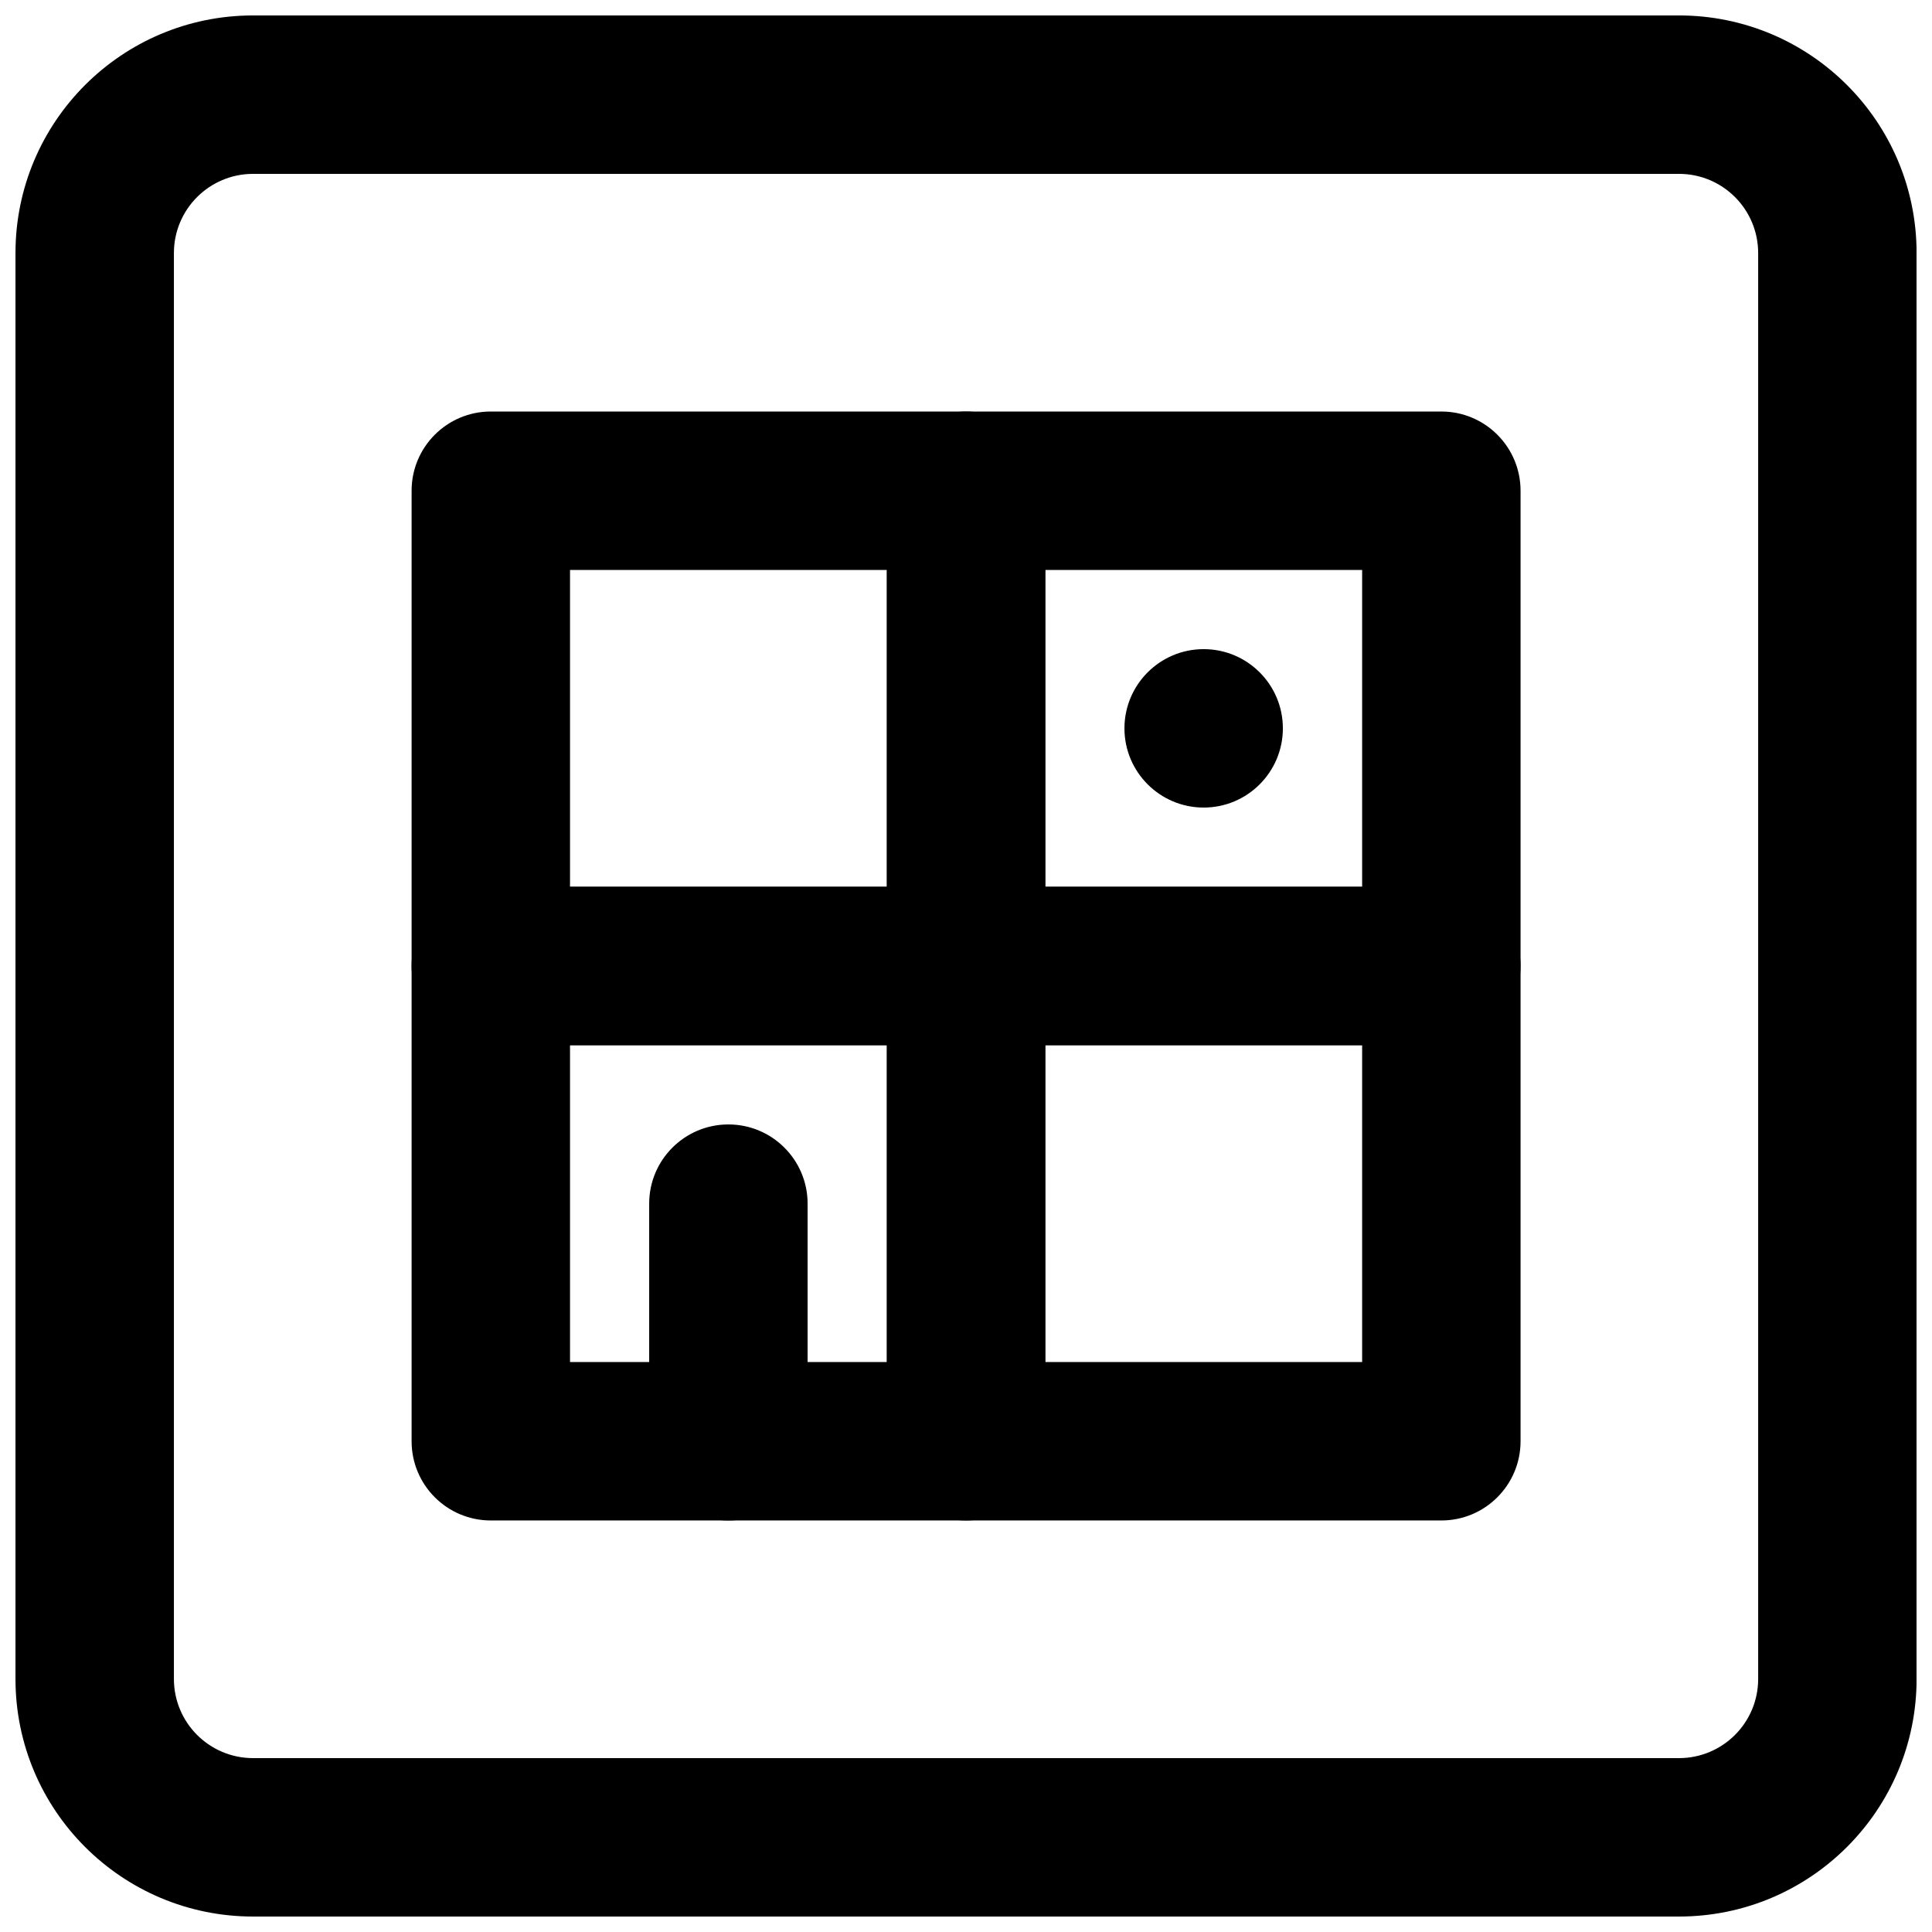
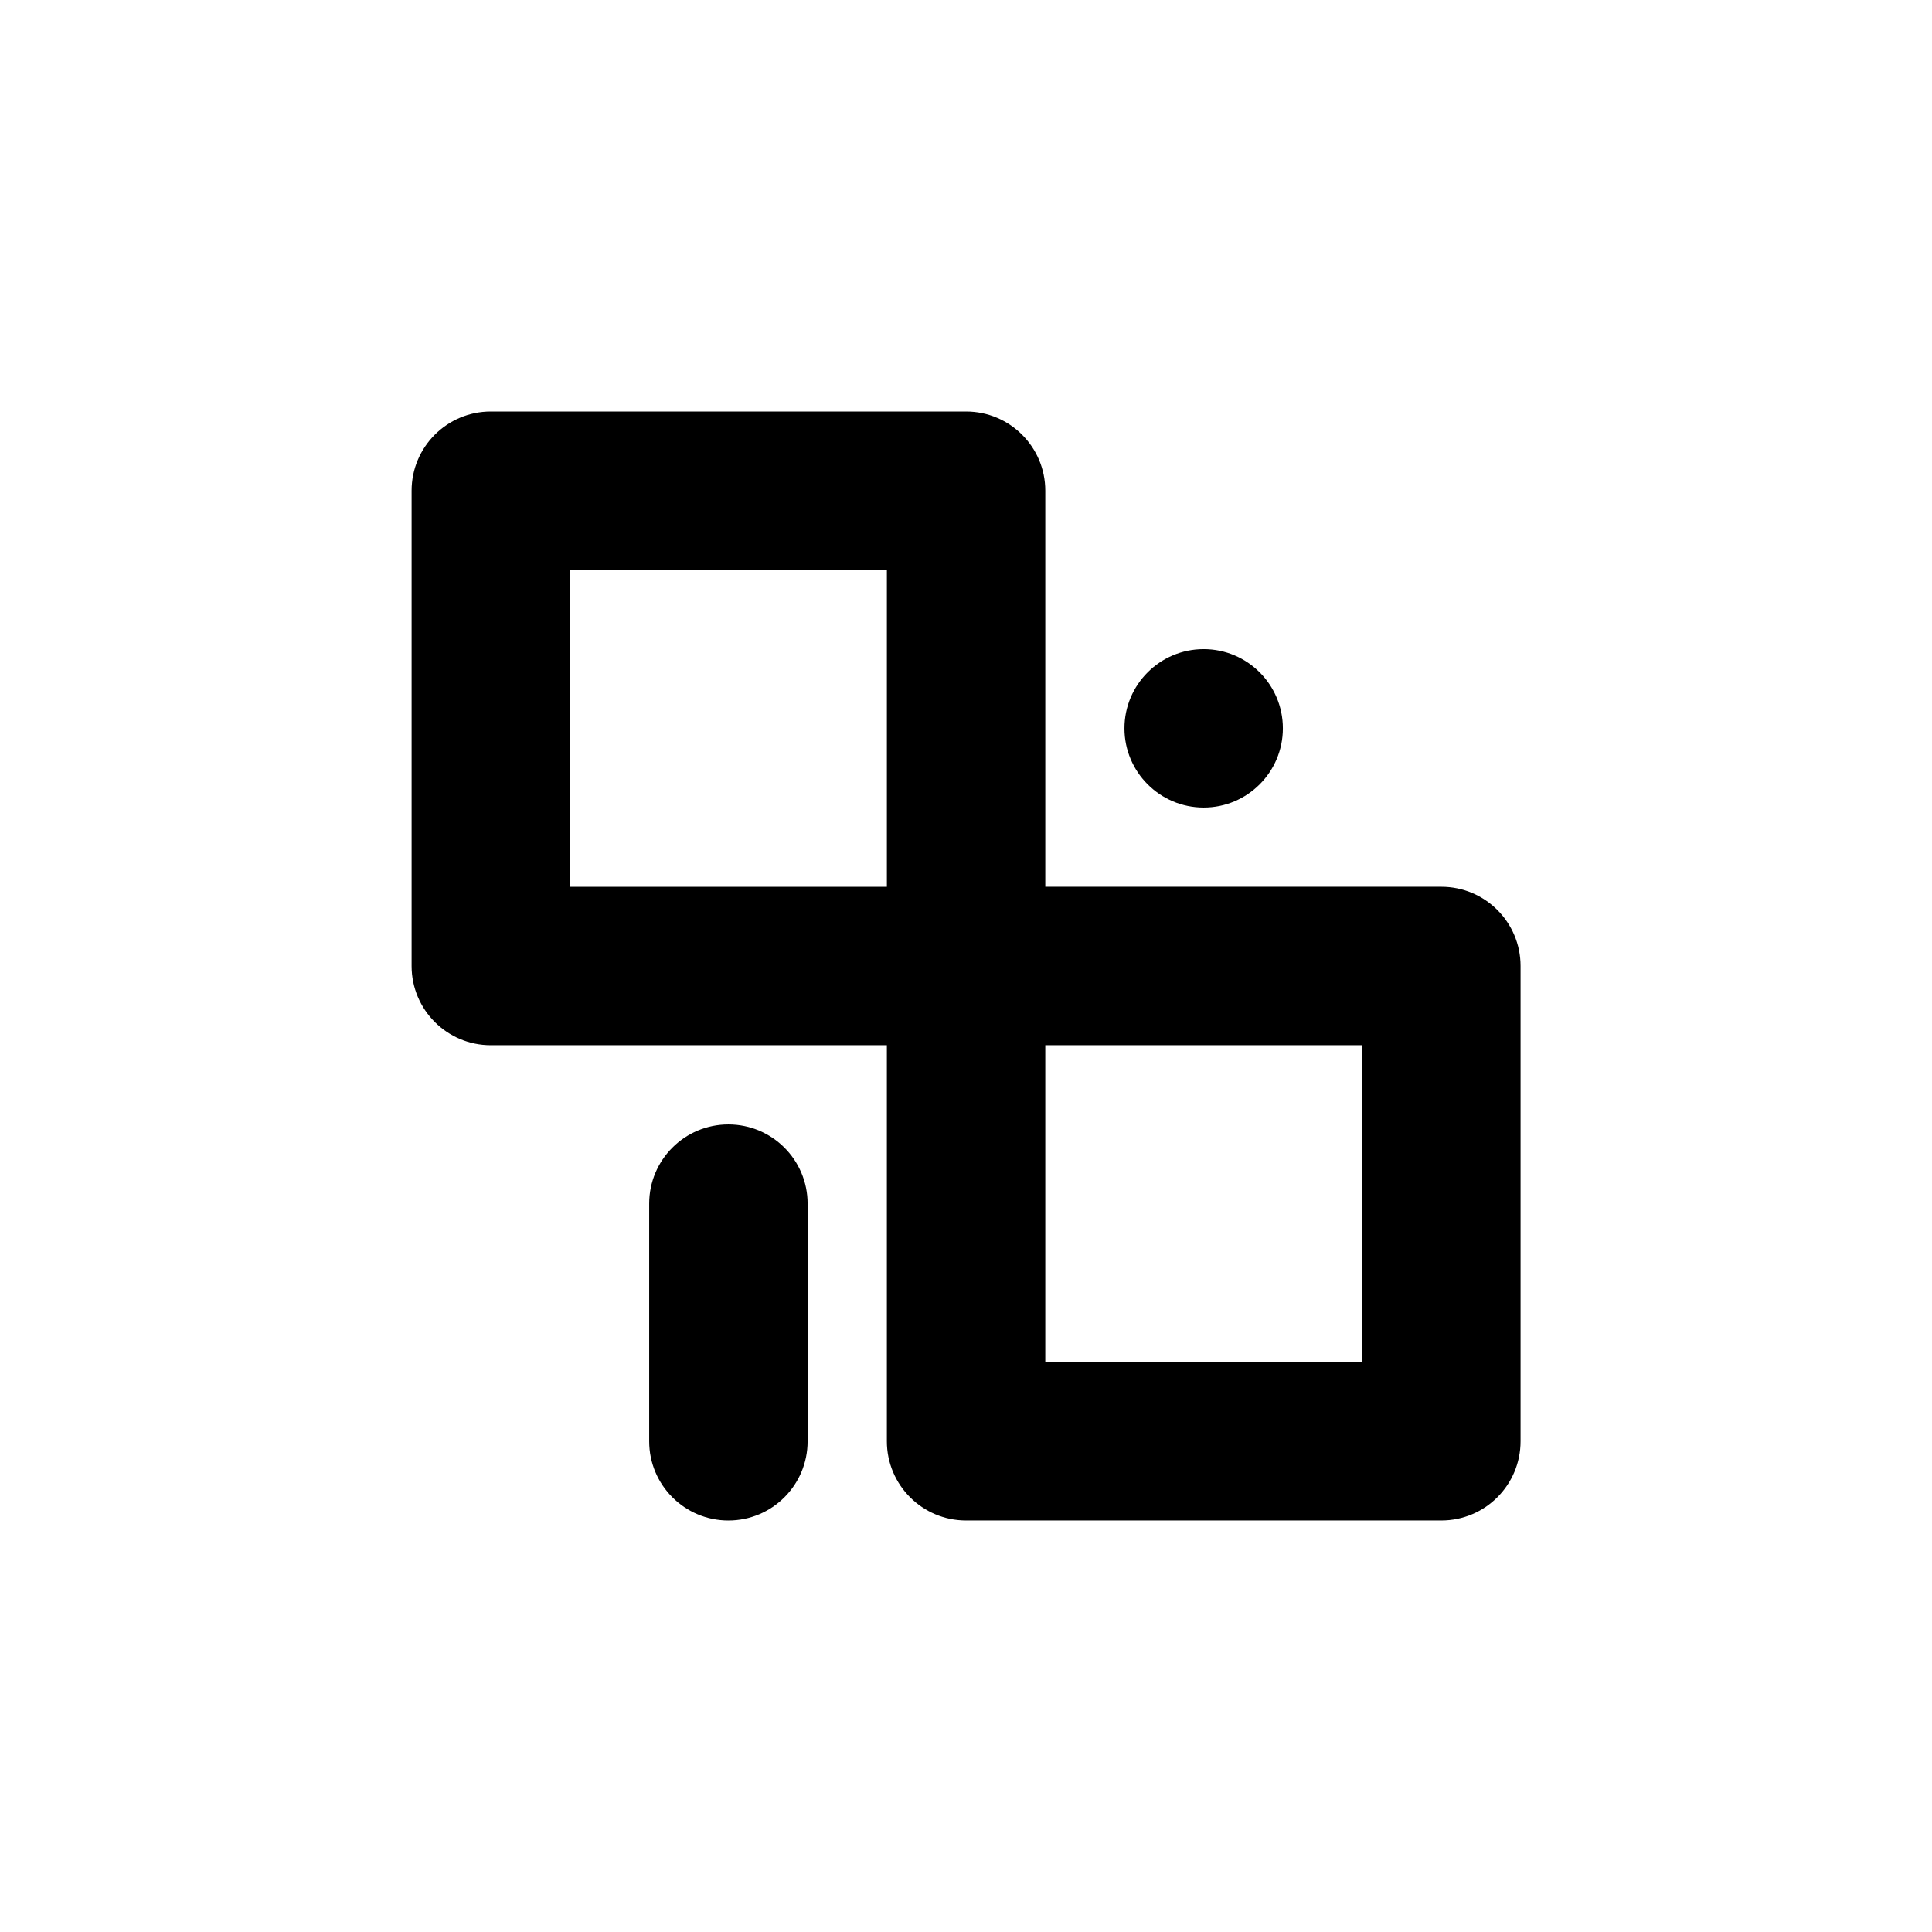
<svg xmlns="http://www.w3.org/2000/svg" width="800px" height="800px" version="1.1" viewBox="144 144 512 512">
  <defs>
    <clipPath id="a">
-       <path d="m148.09 148.09h503.81v503.81h-503.81z" />
+       <path d="m148.09 148.09h503.81v503.81h-503.81" />
    </clipPath>
  </defs>
  <path d="m441.99 337.02c0-11.59 9.406-20.992 20.992-20.992 11.59 0 20.992 9.402 20.992 20.992 0 11.586-9.402 20.992-20.992 20.992-11.586 0-20.992-9.406-20.992-20.992" fill-rule="evenodd" />
  <g clip-path="url(#a)">
-     <path d="m588.94 609.92h-377.86c-11.605 0-20.992-9.387-20.992-20.992v-377.86c0-11.602 9.387-20.992 20.992-20.992h377.86c11.602 0 20.992 9.391 20.992 20.992v377.86c0 11.605-9.391 20.992-20.992 20.992zm0 41.984c34.789 0 62.977-28.184 62.977-62.977v-377.86c0-34.789-28.188-62.977-62.977-62.977h-377.86c-34.793 0-62.977 28.188-62.977 62.977v377.86c0 34.793 28.184 62.977 62.977 62.977z" fill-rule="evenodd" />
-   </g>
-   <path d="m400.02 420.99h125.95c11.594 0 20.992-9.398 20.992-20.992v-125.95c0-11.594-9.398-20.992-20.992-20.992h-125.95c-11.594 0-20.992 9.398-20.992 20.992v125.95c0 11.594 9.398 20.992 20.992 20.992zm20.992-125.95h83.969v83.969h-83.969z" fill-rule="evenodd" />
+     </g>
  <path d="m400.02 546.94h125.95c11.594 0 20.992-9.398 20.992-20.992v-125.95c0-11.594-9.398-20.992-20.992-20.992h-125.95c-11.594 0-20.992 9.398-20.992 20.992v125.95c0 11.594 9.398 20.992 20.992 20.992zm20.992-125.95h83.969v83.965h-83.969z" fill-rule="evenodd" />
  <path d="m274.07 420.99h125.95c11.594 0 20.992-9.398 20.992-20.992v-125.95c0-11.594-9.398-20.992-20.992-20.992h-125.95c-11.594 0-20.992 9.398-20.992 20.992v125.95c0 11.594 9.398 20.992 20.992 20.992zm20.992-125.95h83.969v83.969h-83.969z" fill-rule="evenodd" />
-   <path d="m274.07 546.94h125.95c11.594 0 20.992-9.398 20.992-20.992v-125.95c0-11.594-9.398-20.992-20.992-20.992h-125.95c-11.594 0-20.992 9.398-20.992 20.992v125.95c0 11.594 9.398 20.992 20.992 20.992zm20.992-125.95h83.969v83.965h-83.969z" fill-rule="evenodd" />
  <path d="m316.04 462.98v62.973c0 11.594 9.398 20.992 20.992 20.992s20.992-9.398 20.992-20.992v-62.973c0-11.594-9.398-20.992-20.992-20.992s-20.992 9.398-20.992 20.992z" fill-rule="evenodd" />
</svg>